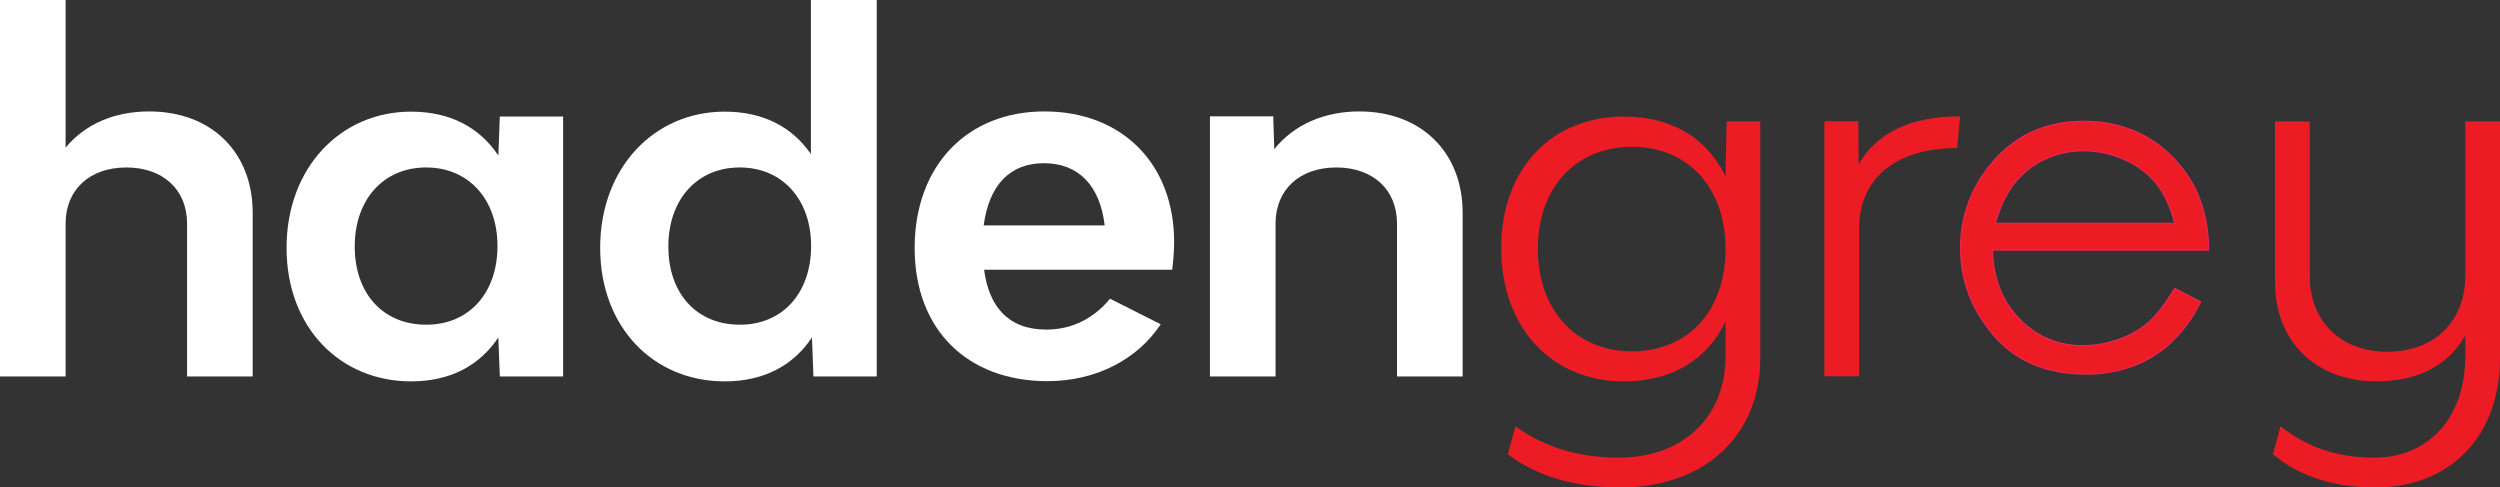
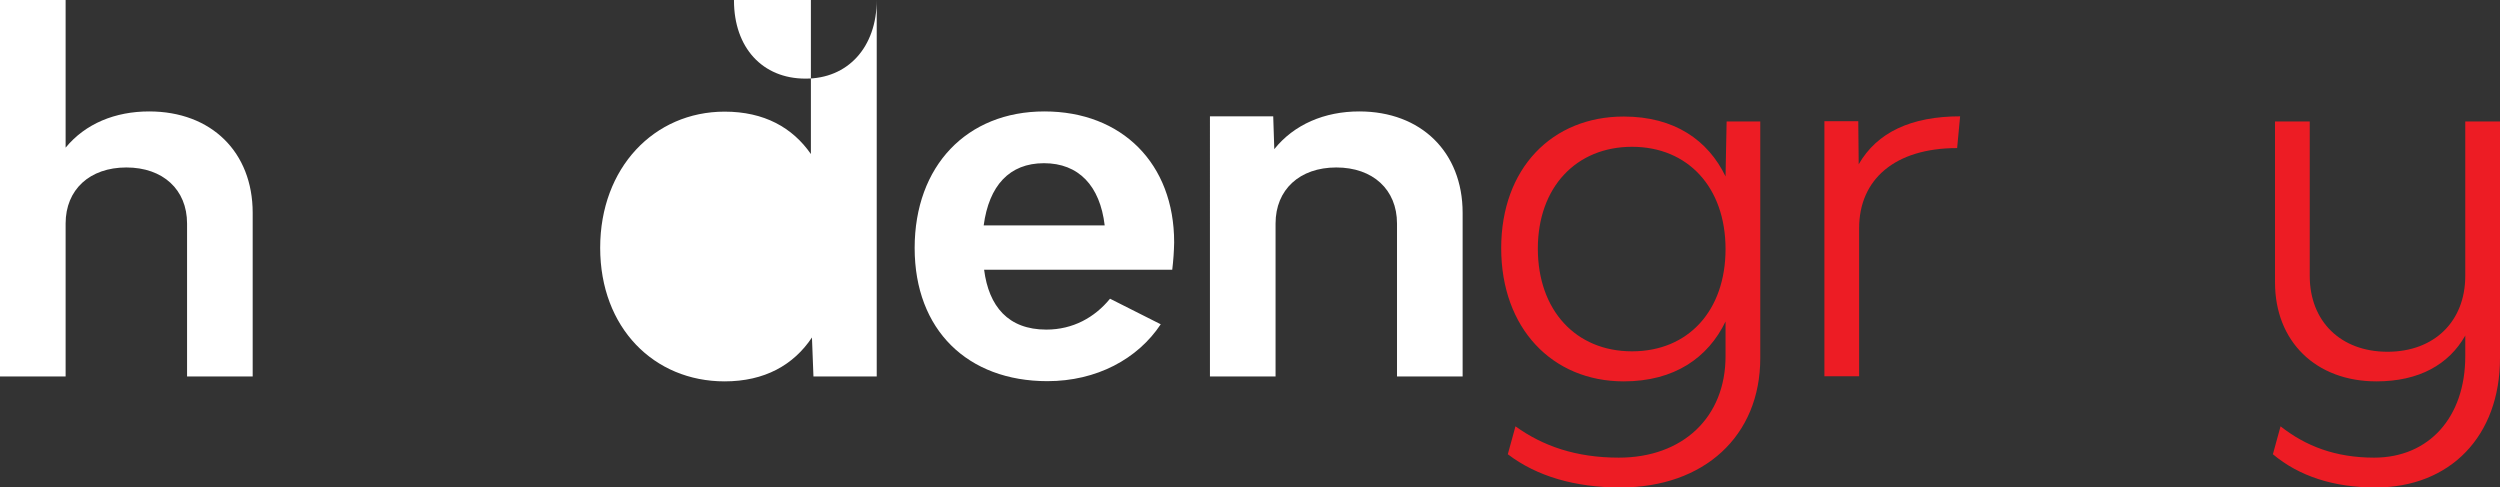
<svg xmlns="http://www.w3.org/2000/svg" id="Layer_2" data-name="Layer 2" viewBox="0 0 1173.4 228.8">
  <rect x="0" y="0" width="1173.4" height="228.8" fill="#333333" stroke="none" />
  <defs>
    <style> .cls-1 { stroke: #ee235a; stroke-miterlimit: 10; stroke-width: .5px; } .cls-1, .cls-2 { fill: #ed1c24; } .cls-3 { fill: #fff; } .cls-3, .cls-2 { stroke-width: 0px; } </style>
  </defs>
  <g id="Layer_1-2" data-name="Layer 1">
    <g>
      <path id="Path_375" data-name="Path 375" class="cls-3" d="M118.6,99.9v76.8h-30.8v-71.8c0-15.9-11.3-26.3-28.5-26.3s-28.5,10.4-28.5,26.3v71.8H0V0h30.8v69.3c9.3-11.3,23.3-17,39.2-17,29.2,0,48.6,19.1,48.6,47.6Z" />
-       <path id="Path_376" data-name="Path 376" class="cls-3" d="M264.3,54.6v122.1h-29.7l-.7-18.3c-8.6,12.9-22.2,20.6-41,20.6-33.1,0-58.4-25.1-58.4-62.7s25.4-63.9,58.4-63.9c18.8,0,32.4,7.7,41,20.6l.7-18.3h29.7v-.1ZM233.5,115.5c0-22-13.6-36.9-33.5-36.9s-33.5,14.9-33.5,37.1,13.4,36.7,33.5,36.7c19.9.1,33.5-14.7,33.5-36.9h0Z" />
-       <path id="Path_377" data-name="Path 377" class="cls-3" d="M411.5,0v176.7h-29.7l-.7-18.3c-8.6,12.9-22.2,20.6-41,20.6-33.1,0-58.4-25.1-58.4-62.7s25.4-63.9,58.4-63.9c18.6,0,31.9,7.5,40.5,19.9V0h30.9ZM380.7,115.5c0-22-13.6-36.9-33.5-36.9s-33.5,14.9-33.5,37.1,13.4,36.7,33.5,36.7c19.9.1,33.5-14.7,33.5-36.9Z" />
+       <path id="Path_377" data-name="Path 377" class="cls-3" d="M411.5,0v176.7h-29.7l-.7-18.3c-8.6,12.9-22.2,20.6-41,20.6-33.1,0-58.4-25.1-58.4-62.7s25.4-63.9,58.4-63.9c18.6,0,31.9,7.5,40.5,19.9V0h30.9Zc0-22-13.6-36.9-33.5-36.9s-33.5,14.9-33.5,37.1,13.4,36.7,33.5,36.7c19.9.1,33.5-14.7,33.5-36.9Z" />
      <path id="Path_378" data-name="Path 378" class="cls-3" d="M551.1,113.7c0-36.9-24.5-61.4-60.9-61.4s-60.9,25.6-60.9,64.1,24.9,62.5,62.3,62.5c23.1,0,42.4-10.4,53.2-26.7l-23.8-12c-7.2,8.8-17.4,14.5-29.9,14.5-17.9,0-27-10.9-29.2-28.1h88.3c.52-4.28.82-8.59.9-12.9ZM461.7,105.8c2.5-18.6,12-29.2,28.3-29.2s26.3,10.6,28.5,29.2h-56.8Z" />
      <path id="Path_379" data-name="Path 379" class="cls-3" d="M686.5,99.9v76.8h-30.8v-71.8c0-15.9-11.3-26.3-28.5-26.3s-28.5,10.4-28.5,26.3v71.8h-30.8V54.6h29.7l.5,15.4c9.3-11.6,23.6-17.7,39.9-17.7,29,0,48.5,19.1,48.5,47.6Z" />
      <path id="Path_380" data-name="Path 380" class="cls-2" d="M826.2,56.9v111.2c0,36.5-26.3,60.7-65.7,60.7-21.1,0-39.2-5.2-52.8-15.6l3.6-13.1c12.9,9.3,28.5,14.7,48.5,14.7,30.1,0,50.1-19,50.1-47.6v-16.3c-8.2,17-24,28.1-47.8,28.1-33.5,0-57.5-24.9-57.5-62.5s24-61.8,57.5-61.8c23.8,0,39.6,11.1,47.8,28.1l.5-25.8h15.8v-.1ZM809.9,116.9c0-29-17.7-48-43.9-48s-44.2,19-44.2,47.8,17.7,48.2,44.2,48.2,43.9-19.2,43.9-48Z" />
      <path id="Path_381" data-name="Path 381" class="cls-2" d="M920,54.6l-1.4,14.9c-29.2,0-46,14.7-46,37.6v69.5h-16.3V56.9h15.9l.2,20.2c8.6-15,24.7-22.5,47.6-22.5Z" />
      <path id="Path_382" data-name="Path 382" class="cls-2" d="M1173.4,56.9v111.2c0,36.5-23.3,60.7-58.4,60.7-19.5,0-35.8-5.2-48.2-15.6l3.6-13.1c11.8,9.3,25.8,14.7,43.9,14.7,25.8,0,42.8-19,42.8-47.6v-9.7c-7.7,13.6-21.7,21.5-41.7,21.5-28.5,0-47.6-18.8-47.6-46.4V57h16.3v72.5c0,21.3,14.5,35.6,36.5,35.6s36.5-14.3,36.5-35.6V57h16.3v-.1Z" />
      <g id="Group_253" data-name="Group 253">
-         <path id="Path_383" data-name="Path 383" class="cls-1" d="M1020.7,135.3l12.2,6.4c-3.45,7.15-8.16,13.62-13.9,19.1-5.14,4.77-11.15,8.5-17.7,11-7.14,2.61-14.7,3.9-22.3,3.8-18.4,0-32.8-6.03-43.2-18.1-10.4-12.1-15.6-25.7-15.6-40.9-.14-13.91,4.52-27.43,13.2-38.3,11.1-14.2,26-21.4,44.7-21.4s34.57,7.3,46.1,21.9c8.2,10.3,12.3,23.2,12.5,38.6h-101.5c.3,13.1,4.5,23.8,12.6,32.2,7.76,8.26,18.67,12.84,30,12.6,5.73,0,11.42-1.02,16.8-3,5.09-1.77,9.81-4.48,13.9-8,3.6-3.2,7.8-8.5,12.2-15.9ZM1020.7,104.9c-1.9-7.7-4.8-13.9-8.5-18.6-3.96-4.83-8.99-8.67-14.7-11.2-6.01-2.81-12.56-4.28-19.2-4.3-10.54-.19-20.77,3.64-28.6,10.7-5.8,5.2-10.2,13-13.2,23.3h84.2v.1Z" />
-       </g>
+         </g>
    </g>
  </g>
</svg>